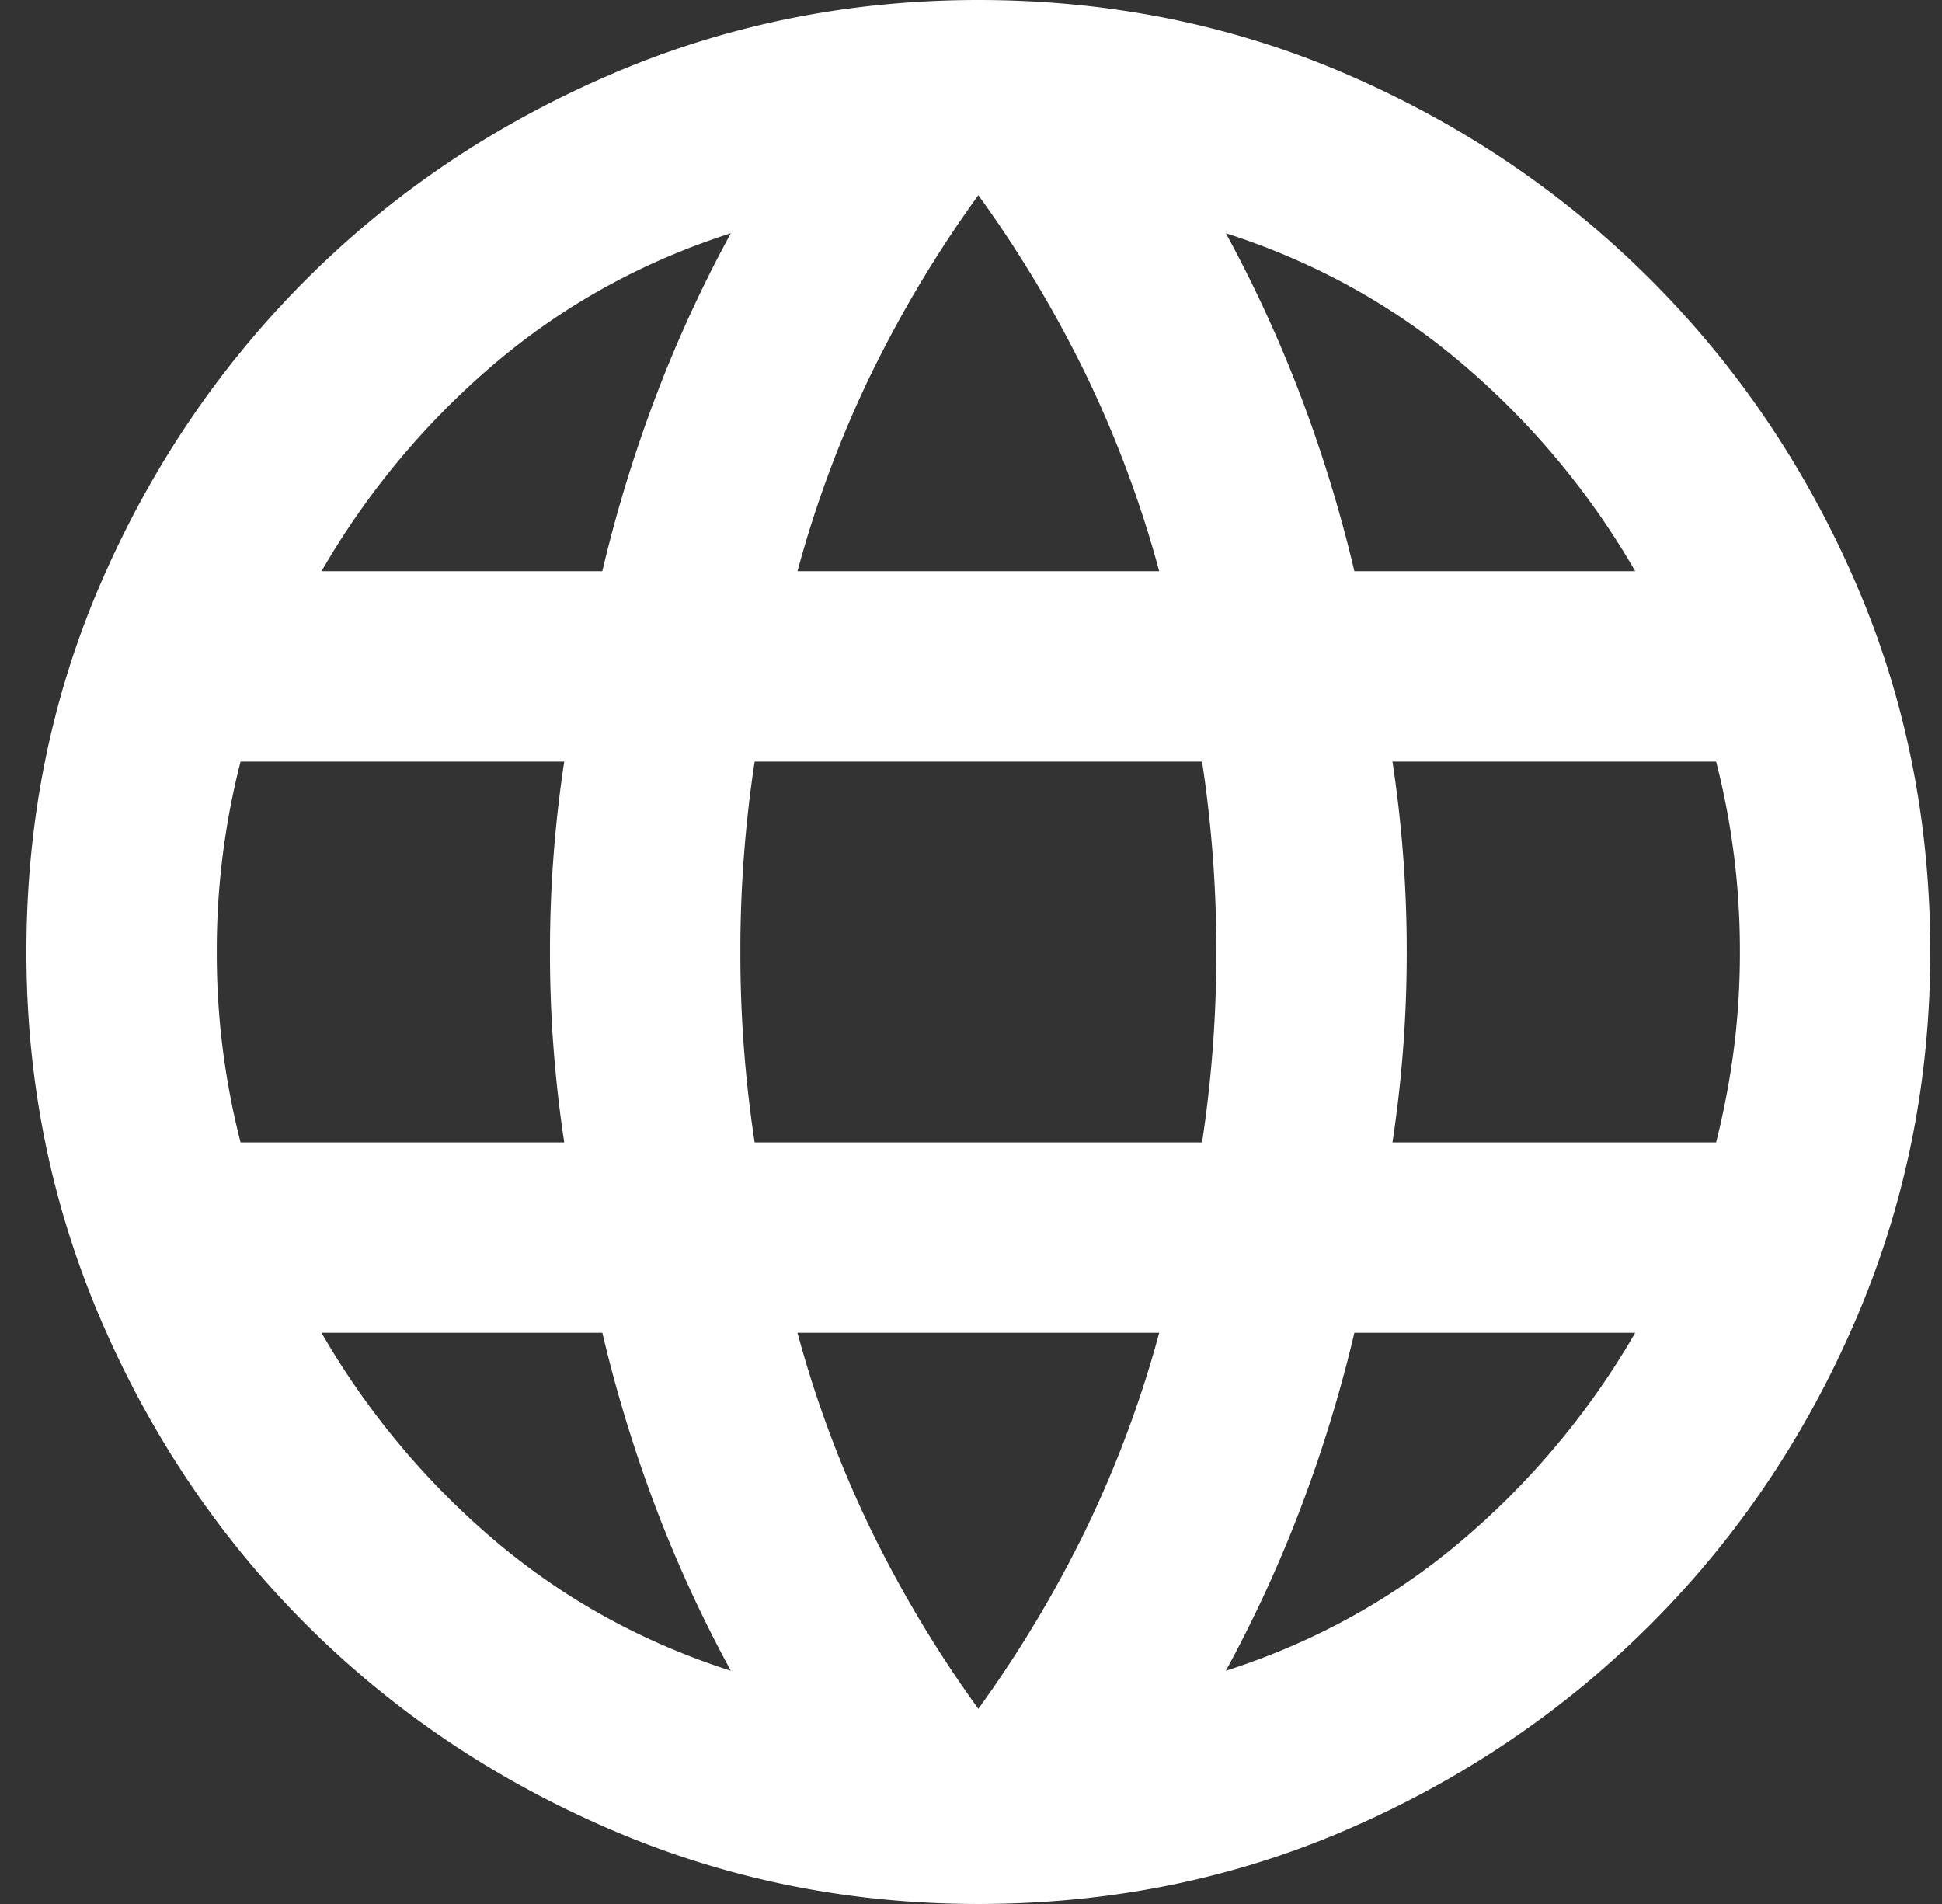
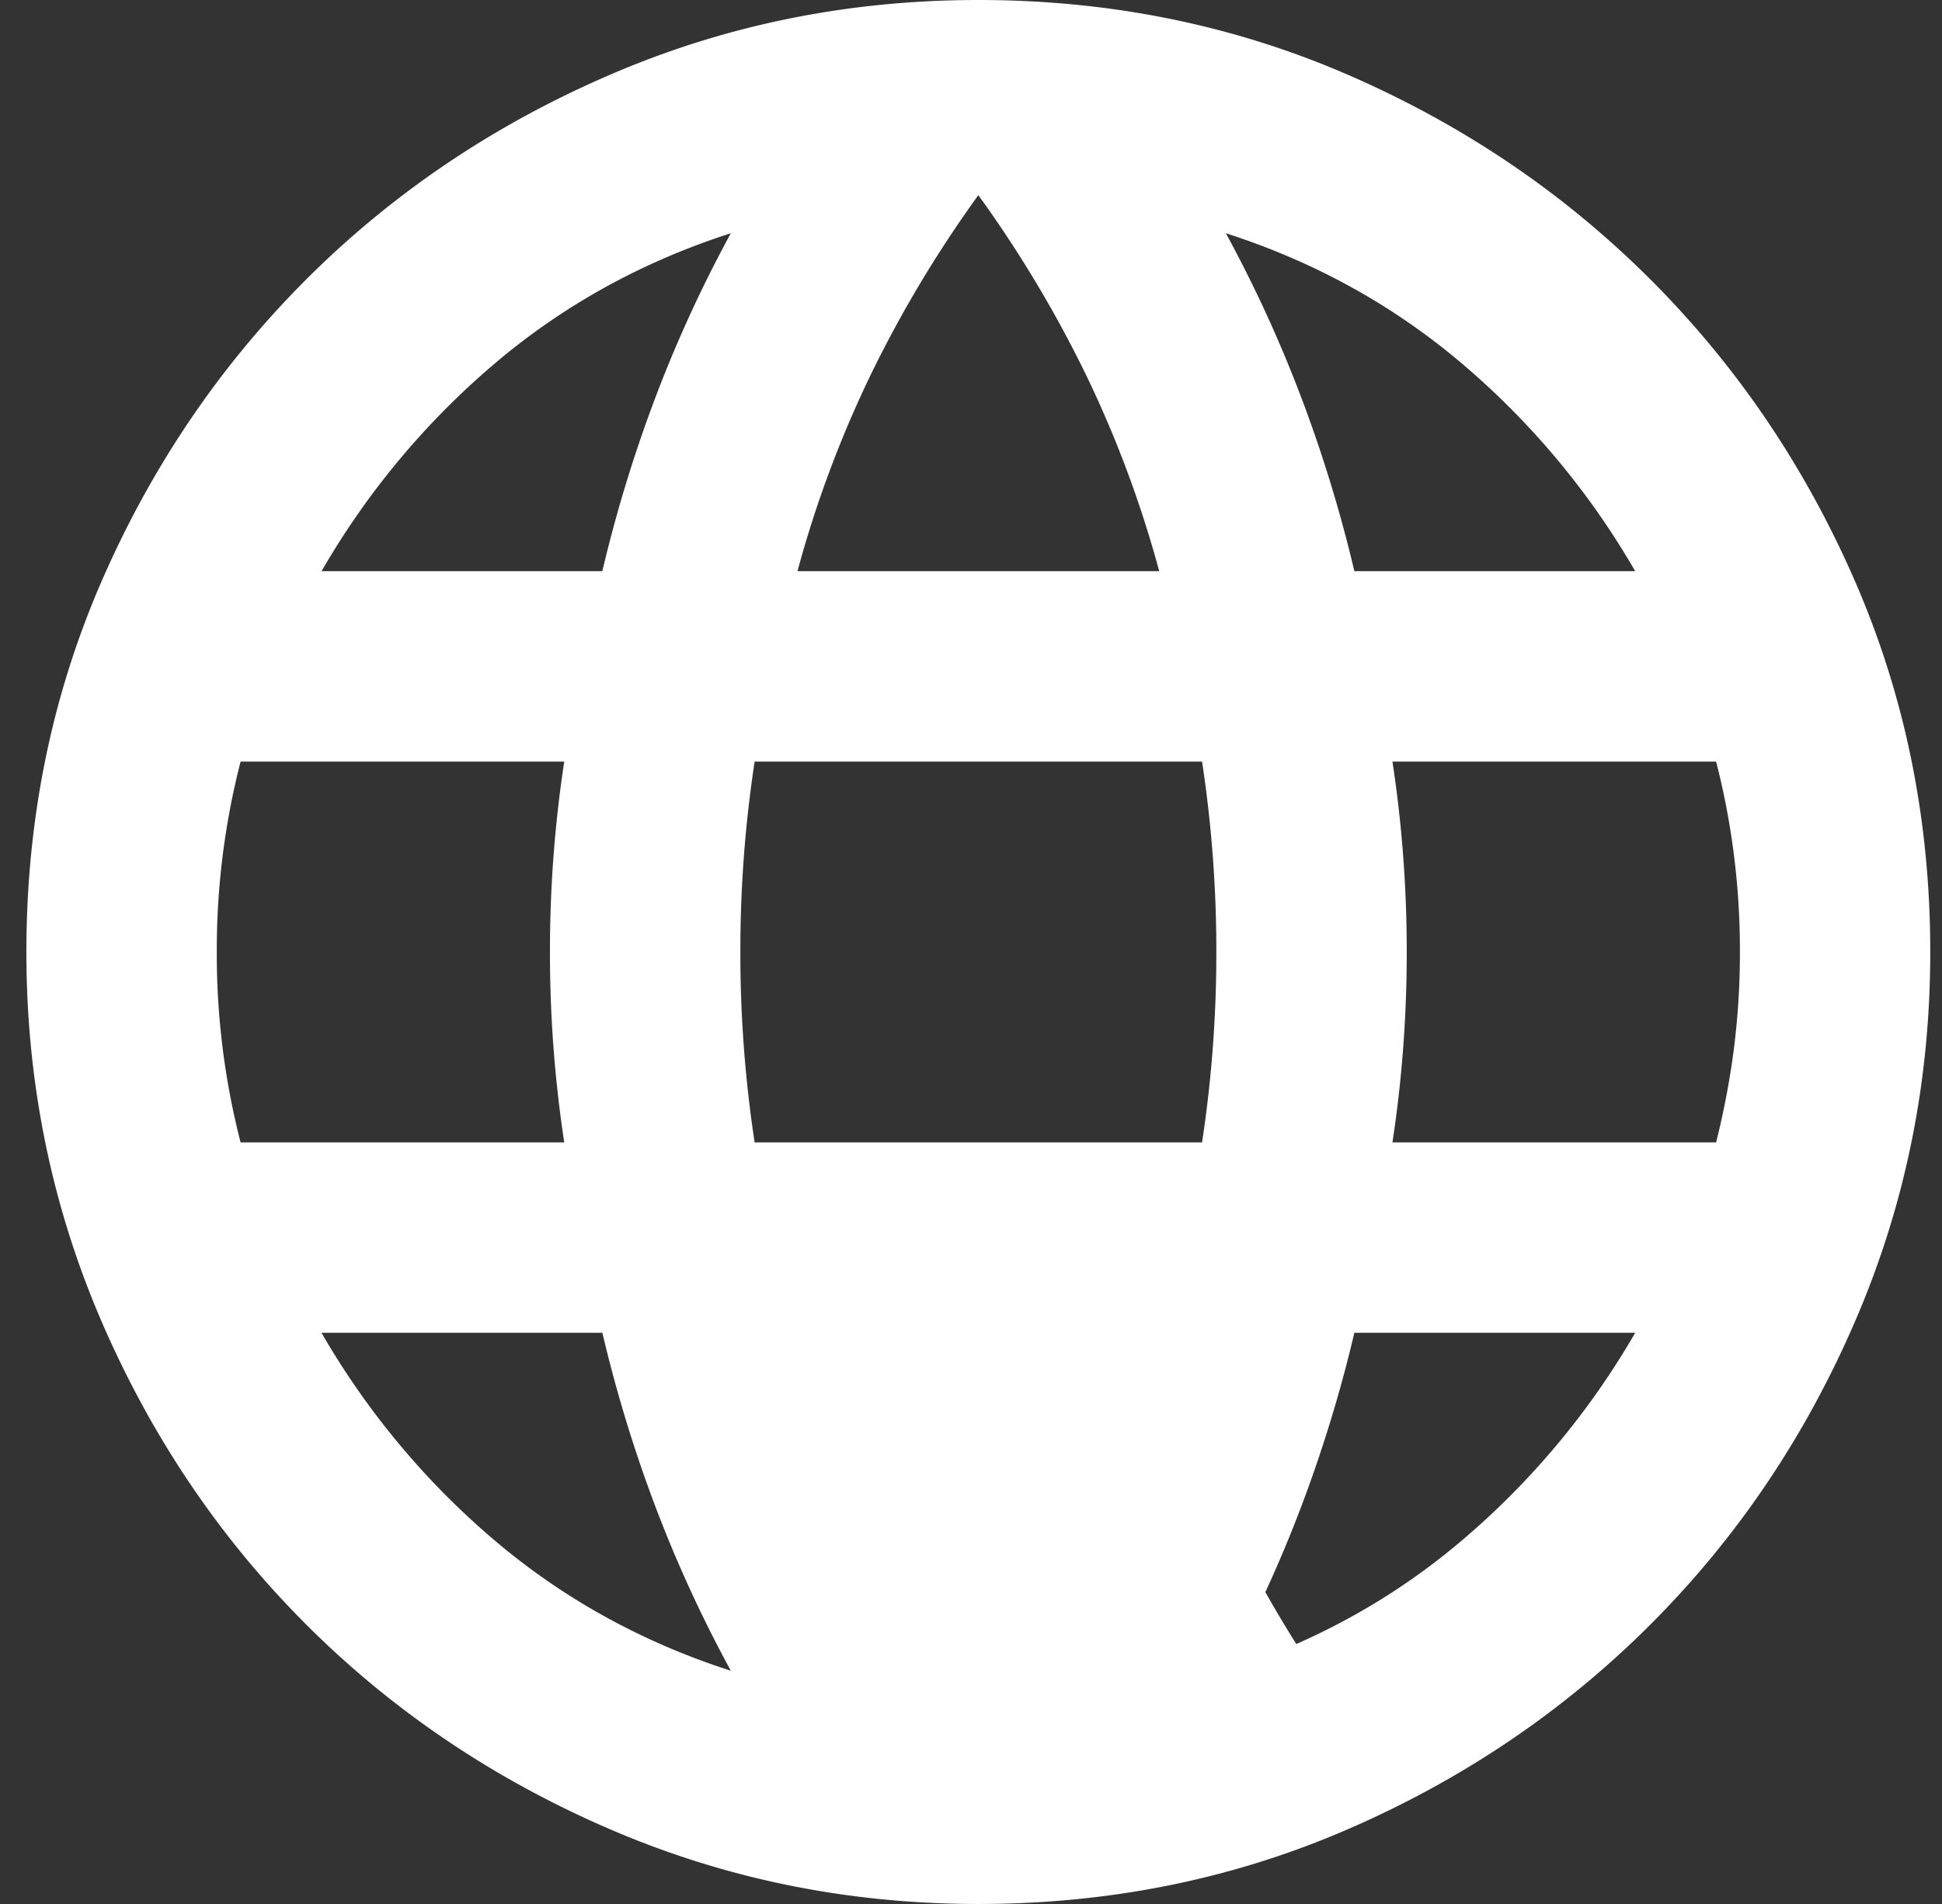
<svg xmlns="http://www.w3.org/2000/svg" width="51" height="50" fill="none">
  <rect width="100%" height="100%" fill="#333333" stroke="none" />
-   <path d="M25.693 50c-3.417 0-6.646-.656-9.688-1.969-3.041-1.312-5.698-3.104-7.969-5.375-2.27-2.27-4.062-4.927-5.375-7.968C1.35 31.645.693 28.416.693 25c0-3.458.656-6.698 1.968-9.719 1.313-3.02 3.105-5.666 5.375-7.937 2.271-2.271 4.928-4.063 7.97-5.375C19.045.656 22.275 0 25.692 0c3.458 0 6.698.656 9.718 1.969 3.021 1.312 5.667 3.104 7.938 5.375 2.27 2.27 4.062 4.916 5.375 7.937 1.312 3.021 1.969 6.26 1.969 9.719 0 3.417-.657 6.646-1.97 9.688-1.312 3.041-3.103 5.697-5.374 7.968-2.271 2.271-4.917 4.063-7.938 5.375C32.39 49.344 29.15 50 25.692 50zm0-5.125a31.727 31.727 0 002.812-4.688A29.59 29.59 0 0030.443 35h-9.5a29.597 29.597 0 001.937 5.188 31.745 31.745 0 002.813 4.687zm-6.5-1a34.651 34.651 0 01-1.97-4.281A36.716 36.716 0 0115.819 35H8.443a20.747 20.747 0 004.53 5.438c1.813 1.541 3.886 2.687 6.22 3.437zm13 0c2.333-.75 4.406-1.896 6.218-3.438A20.746 20.746 0 0042.943 35h-7.375a36.715 36.715 0 01-1.407 4.594 34.652 34.652 0 01-1.968 4.281zM6.318 30h8.5a33.017 33.017 0 01-.375-5 33.017 33.017 0 01.375-5h-8.5a19.896 19.896 0 00-.625 5 19.896 19.896 0 00.625 5zm13.5 0h11.75a33.018 33.018 0 00.375-5 33.018 33.018 0 00-.375-5h-11.75a33.017 33.017 0 00-.375 5 33.017 33.017 0 00.375 5zm16.75 0h8.5c.208-.833.364-1.656.468-2.469A19.91 19.91 0 0045.693 25a19.91 19.91 0 00-.625-5h-8.5a33.018 33.018 0 01.375 5 33.018 33.018 0 01-.375 5zm-1-15h7.375a20.746 20.746 0 00-4.532-5.438c-1.812-1.541-3.885-2.687-6.218-3.437a34.65 34.65 0 011.968 4.281A36.715 36.715 0 0135.568 15zm-14.625 0h9.5a29.59 29.59 0 00-1.938-5.188 31.727 31.727 0 00-2.812-4.687 31.745 31.745 0 00-2.813 4.688A29.597 29.597 0 0020.943 15zm-12.5 0h7.375a36.716 36.716 0 011.406-4.594 34.65 34.65 0 011.969-4.281c-2.334.75-4.407 1.896-6.22 3.438A20.747 20.747 0 008.444 15z" fill="#fff" />
+   <path d="M25.693 50c-3.417 0-6.646-.656-9.688-1.969-3.041-1.312-5.698-3.104-7.969-5.375-2.27-2.27-4.062-4.927-5.375-7.968C1.35 31.645.693 28.416.693 25c0-3.458.656-6.698 1.968-9.719 1.313-3.02 3.105-5.666 5.375-7.937 2.271-2.271 4.928-4.063 7.97-5.375C19.045.656 22.275 0 25.692 0c3.458 0 6.698.656 9.718 1.969 3.021 1.312 5.667 3.104 7.938 5.375 2.27 2.27 4.062 4.916 5.375 7.937 1.312 3.021 1.969 6.26 1.969 9.719 0 3.417-.657 6.646-1.97 9.688-1.312 3.041-3.103 5.697-5.374 7.968-2.271 2.271-4.917 4.063-7.938 5.375C32.39 49.344 29.15 50 25.692 50zm0-5.125a31.727 31.727 0 002.812-4.688A29.59 29.59 0 0030.443 35a29.597 29.597 0 001.937 5.188 31.745 31.745 0 002.813 4.687zm-6.5-1a34.651 34.651 0 01-1.97-4.281A36.716 36.716 0 0115.819 35H8.443a20.747 20.747 0 004.53 5.438c1.813 1.541 3.886 2.687 6.22 3.437zm13 0c2.333-.75 4.406-1.896 6.218-3.438A20.746 20.746 0 0042.943 35h-7.375a36.715 36.715 0 01-1.407 4.594 34.652 34.652 0 01-1.968 4.281zM6.318 30h8.5a33.017 33.017 0 01-.375-5 33.017 33.017 0 01.375-5h-8.5a19.896 19.896 0 00-.625 5 19.896 19.896 0 00.625 5zm13.5 0h11.75a33.018 33.018 0 00.375-5 33.018 33.018 0 00-.375-5h-11.75a33.017 33.017 0 00-.375 5 33.017 33.017 0 00.375 5zm16.75 0h8.5c.208-.833.364-1.656.468-2.469A19.91 19.91 0 0045.693 25a19.91 19.91 0 00-.625-5h-8.5a33.018 33.018 0 01.375 5 33.018 33.018 0 01-.375 5zm-1-15h7.375a20.746 20.746 0 00-4.532-5.438c-1.812-1.541-3.885-2.687-6.218-3.437a34.65 34.65 0 011.968 4.281A36.715 36.715 0 0135.568 15zm-14.625 0h9.5a29.59 29.59 0 00-1.938-5.188 31.727 31.727 0 00-2.812-4.687 31.745 31.745 0 00-2.813 4.688A29.597 29.597 0 0020.943 15zm-12.5 0h7.375a36.716 36.716 0 011.406-4.594 34.65 34.65 0 011.969-4.281c-2.334.75-4.407 1.896-6.22 3.438A20.747 20.747 0 008.444 15z" fill="#fff" />
</svg>